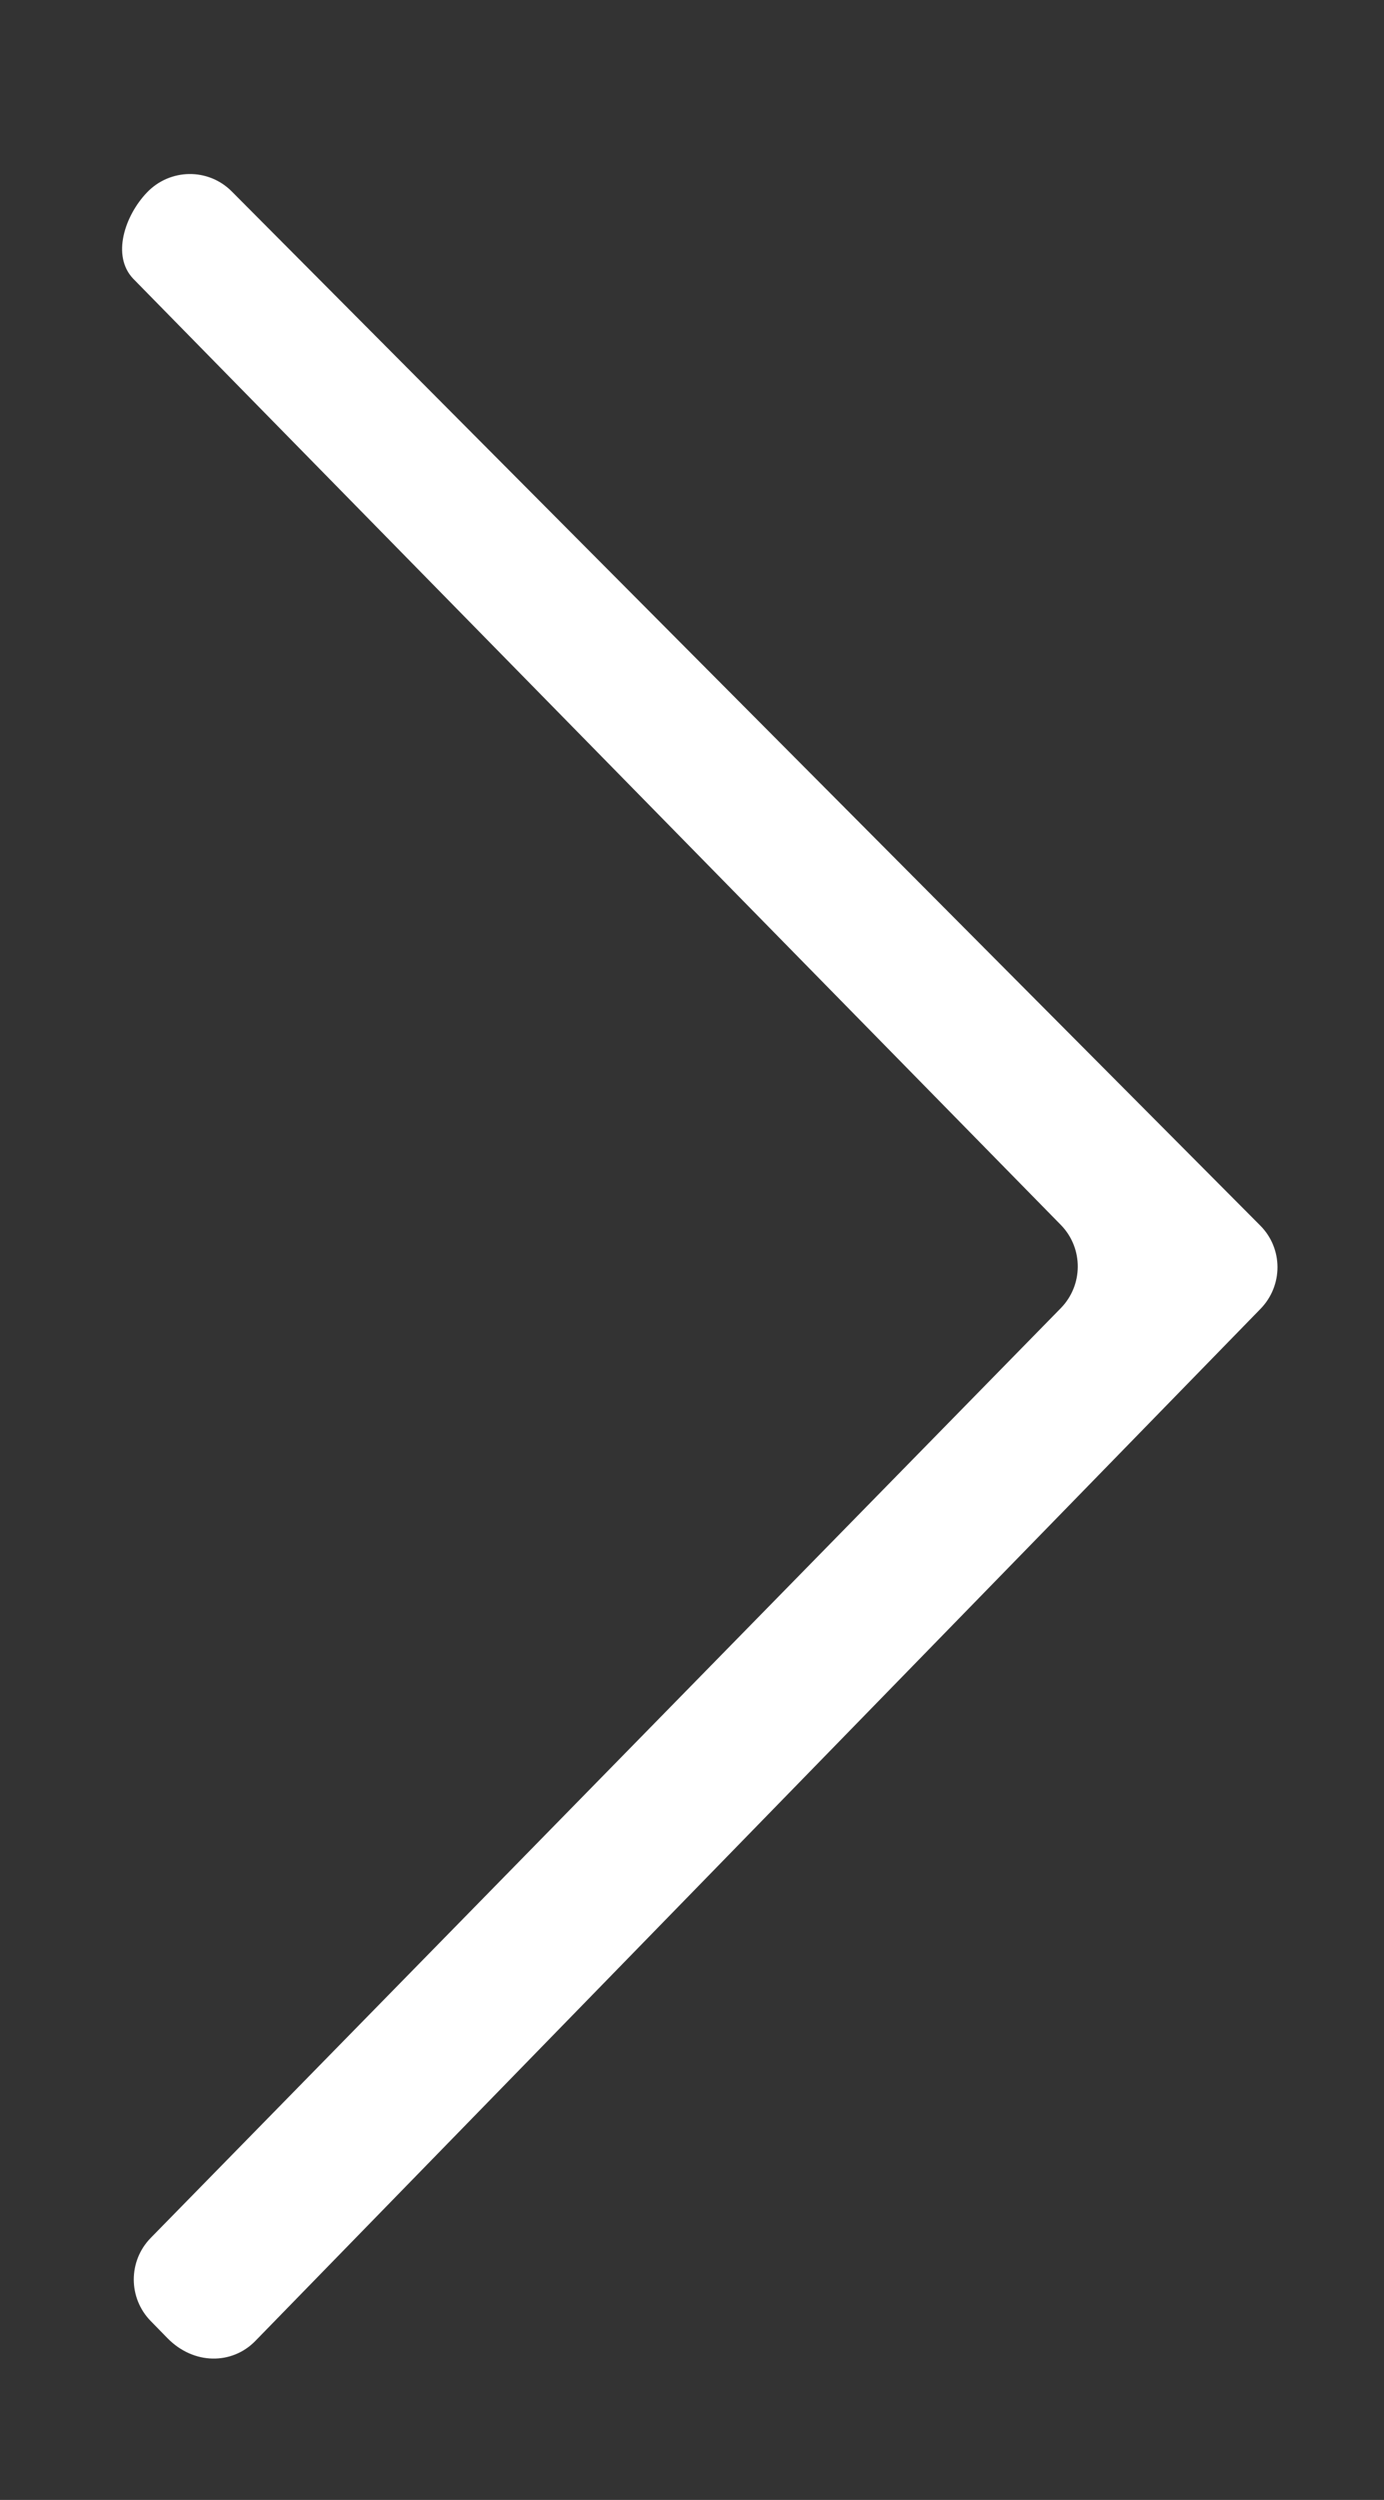
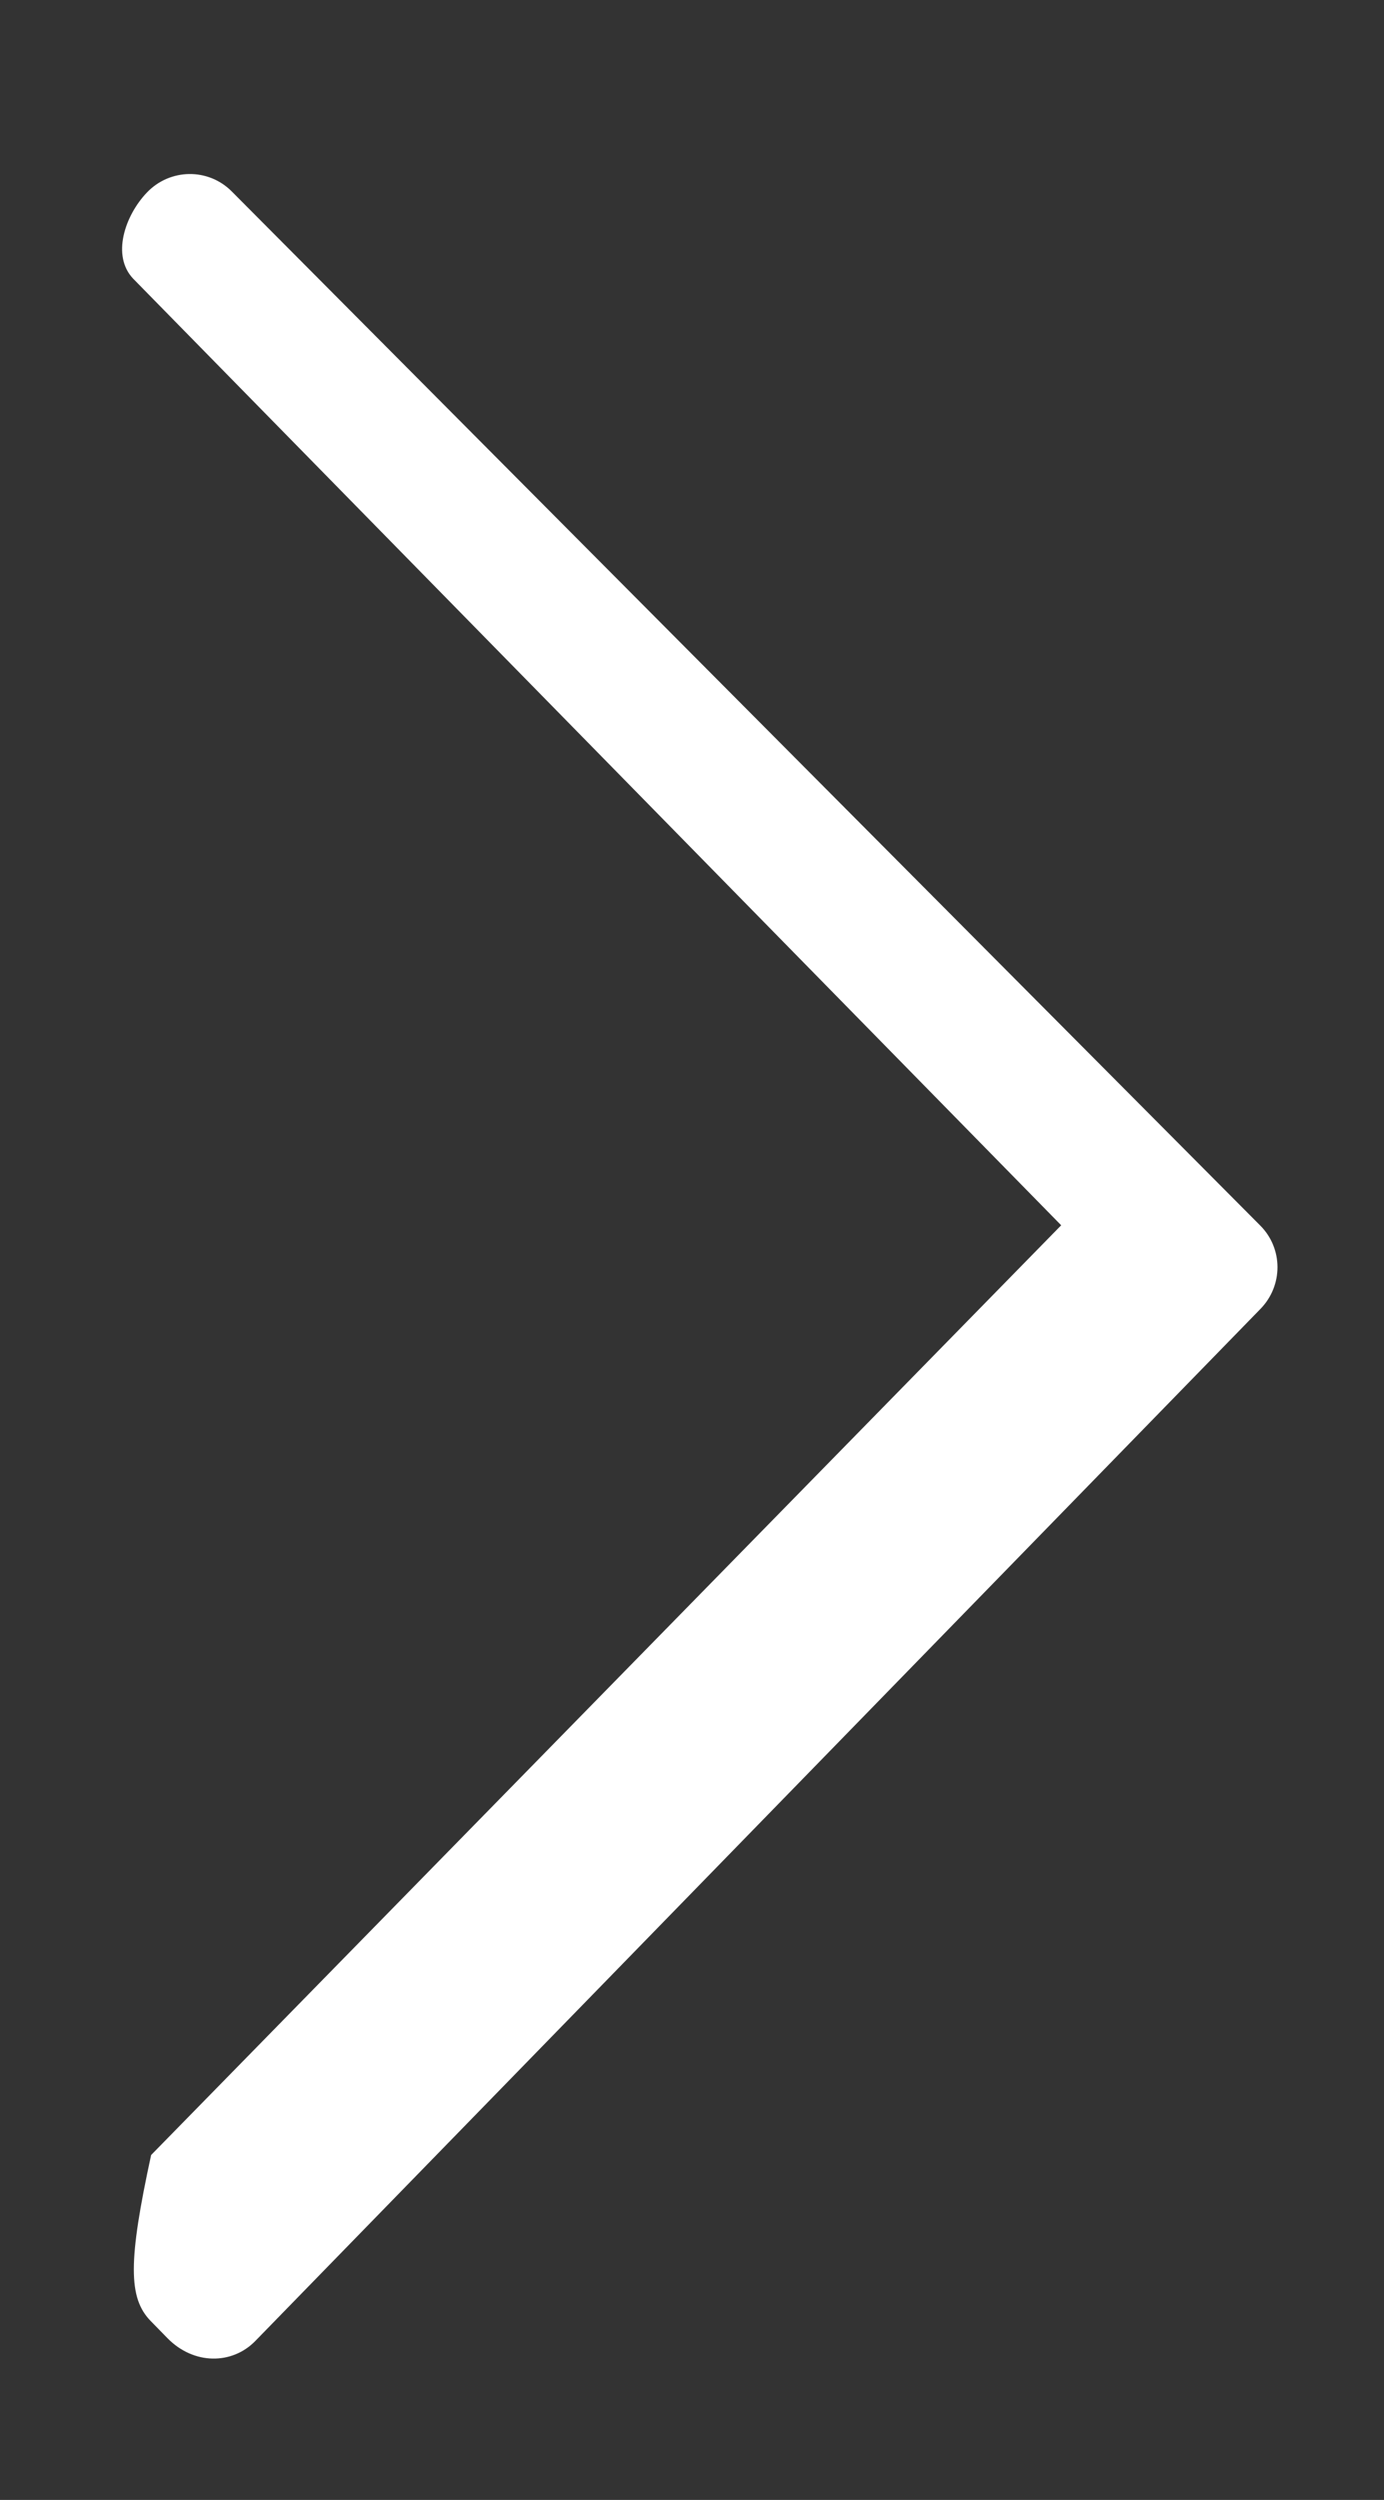
<svg xmlns="http://www.w3.org/2000/svg" version="1.1" x="0px" y="0px" viewBox="0 0 36 65" style="enable-background:new 0 0 36 65;" xml:space="preserve">
  <rect x="0" y="0" width="36" height="65" fill="#333333" stroke="none" />
  <style type="text/css">
	.st0{fill:#FFFFFF;}
</style>
-   <path class="st0" d="M3.92,60.348l0.436,0.446c0.681,0.696,1.679,0.694,2.285,0.073c8.712-8.941,17.419-17.878,26.146-26.835  c0.59-0.605,0.591-1.567-0.005-2.166C28.251,27.311,10.645,9.616,6.029,4.978C5.417,4.362,4.422,4.377,3.822,5.005l0,0  C3.249,5.604,2.894,6.653,3.468,7.25l24.135,24.608c0.58,0.603,0.574,1.558-0.011,2.156c-7.907,8.075-15.795,16.13-23.672,24.174  C3.333,58.789,3.333,59.747,3.92,60.348z" />
+   <path class="st0" d="M3.92,60.348l0.436,0.446c0.681,0.696,1.679,0.694,2.285,0.073c8.712-8.941,17.419-17.878,26.146-26.835  c0.59-0.605,0.591-1.567-0.005-2.166C28.251,27.311,10.645,9.616,6.029,4.978C5.417,4.362,4.422,4.377,3.822,5.005l0,0  C3.249,5.604,2.894,6.653,3.468,7.25l24.135,24.608c-7.907,8.075-15.795,16.13-23.672,24.174  C3.333,58.789,3.333,59.747,3.92,60.348z" />
</svg>